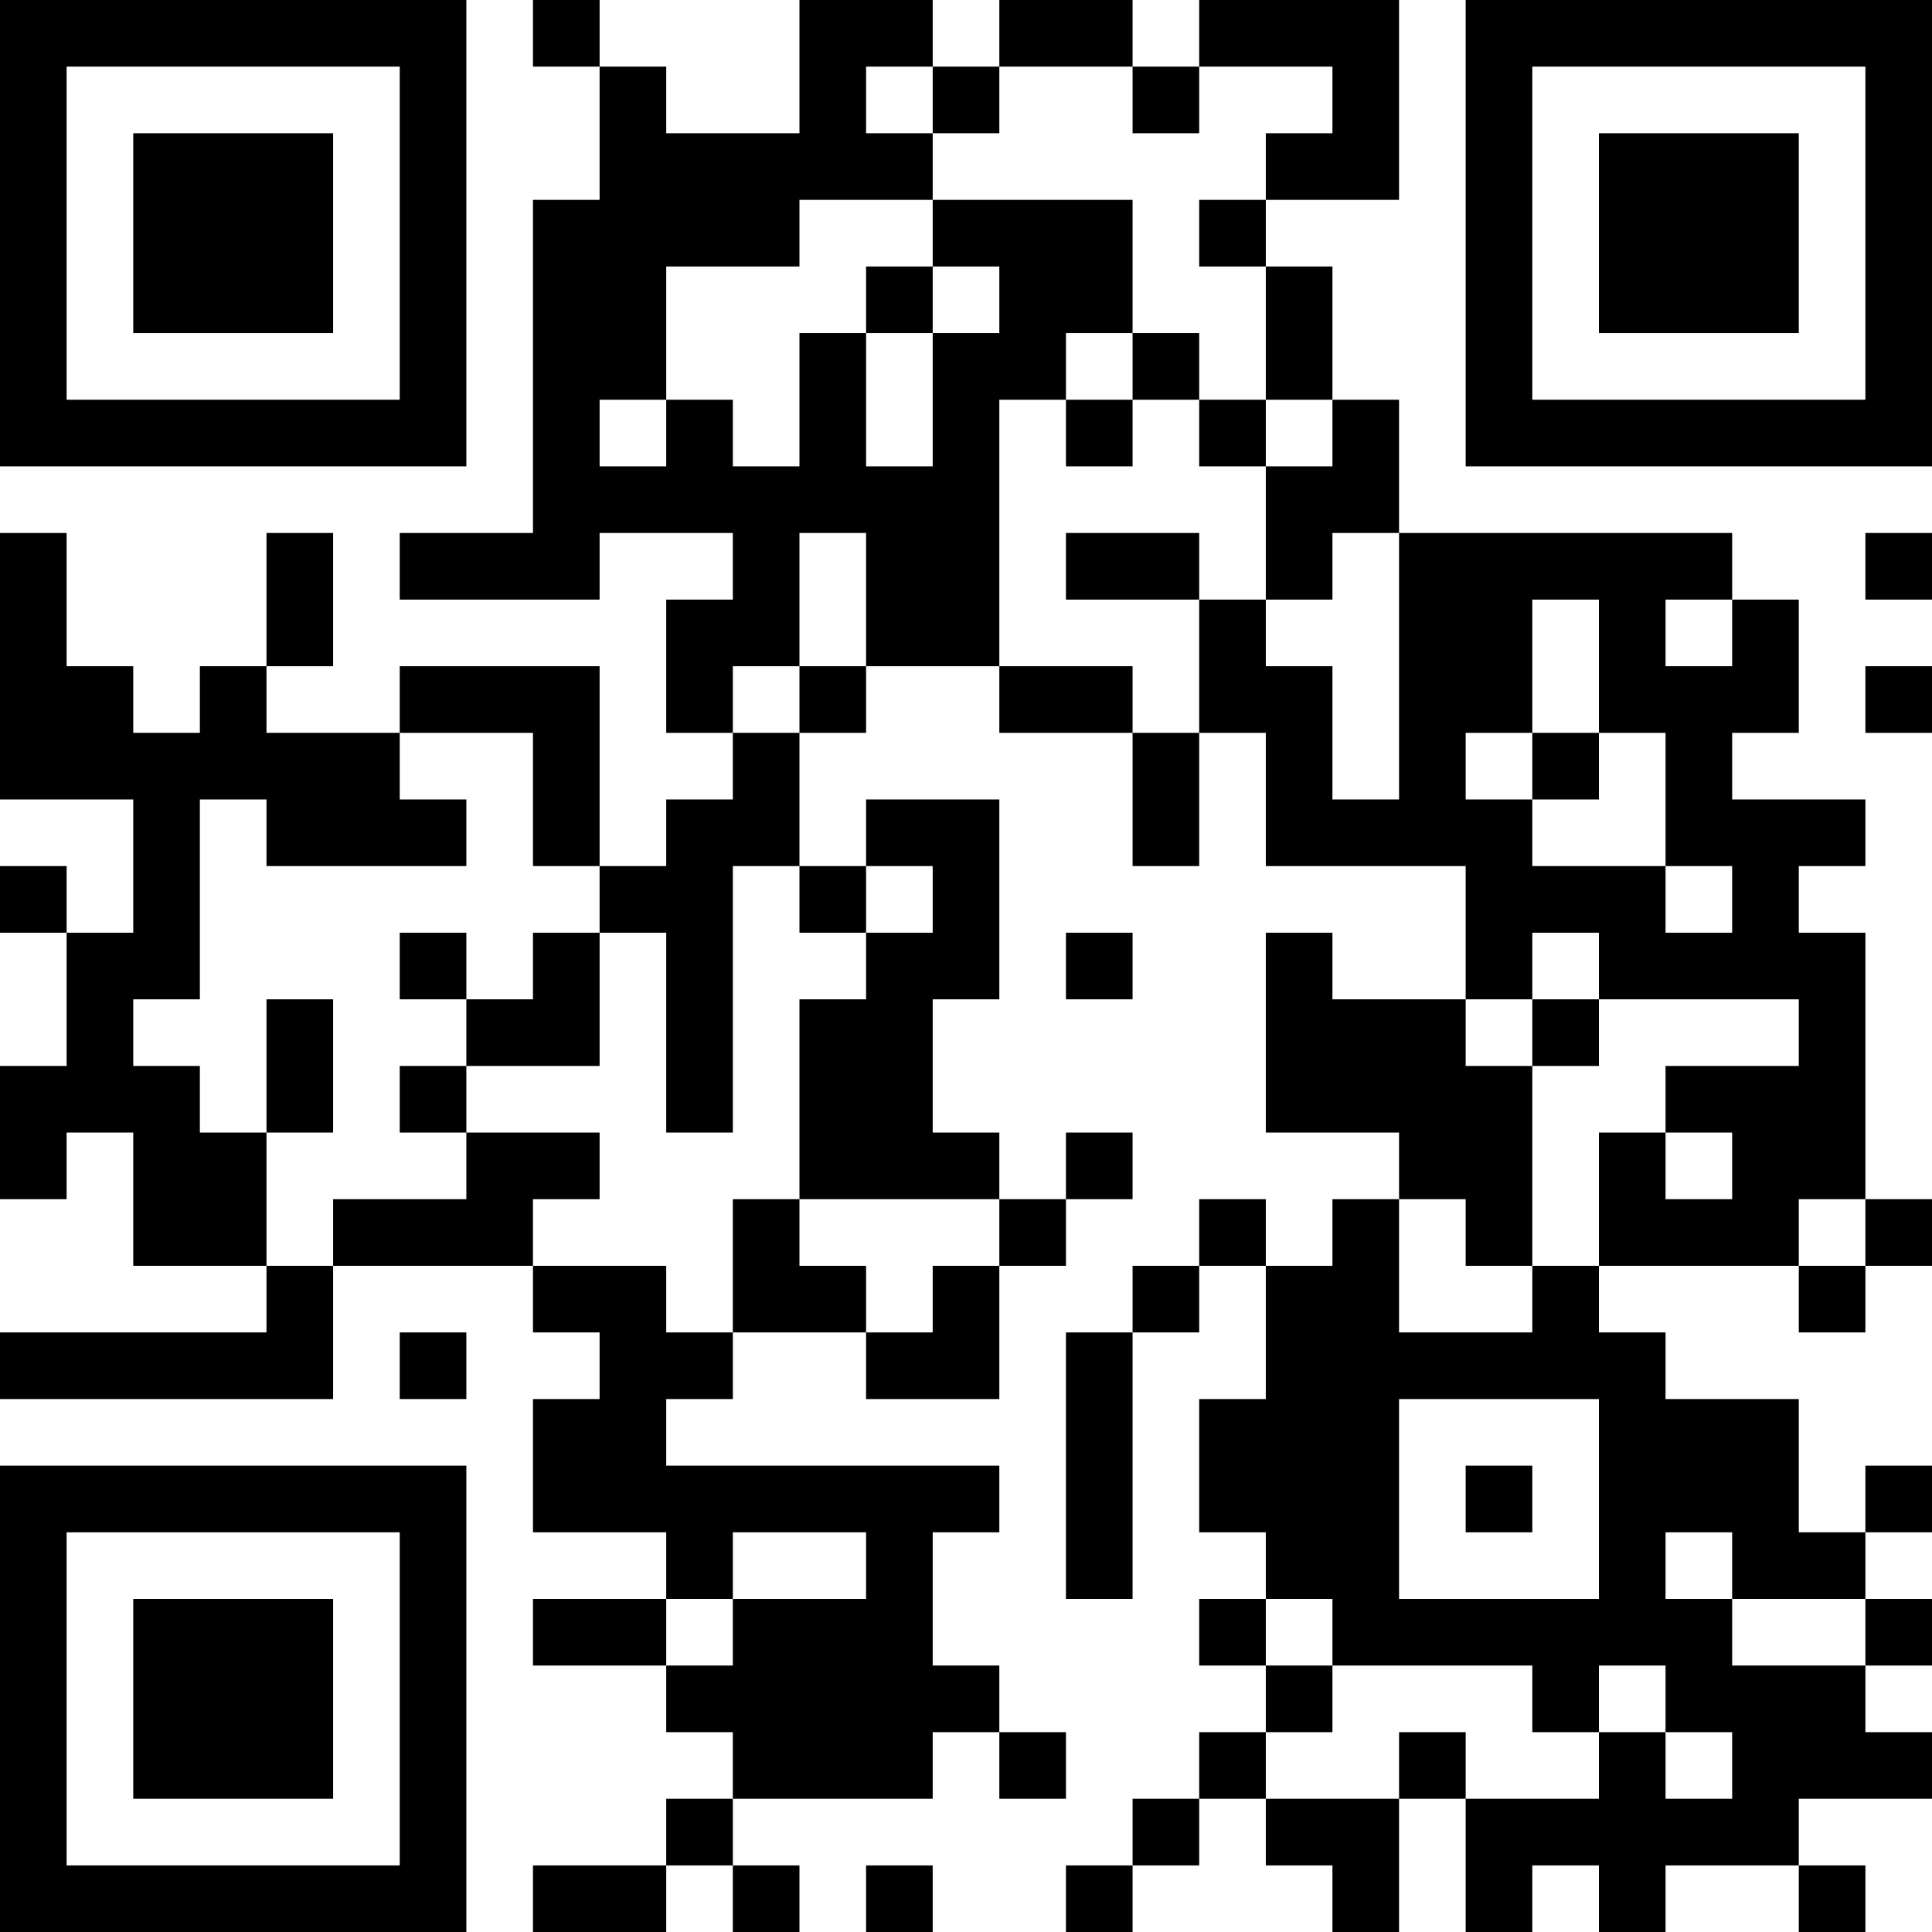
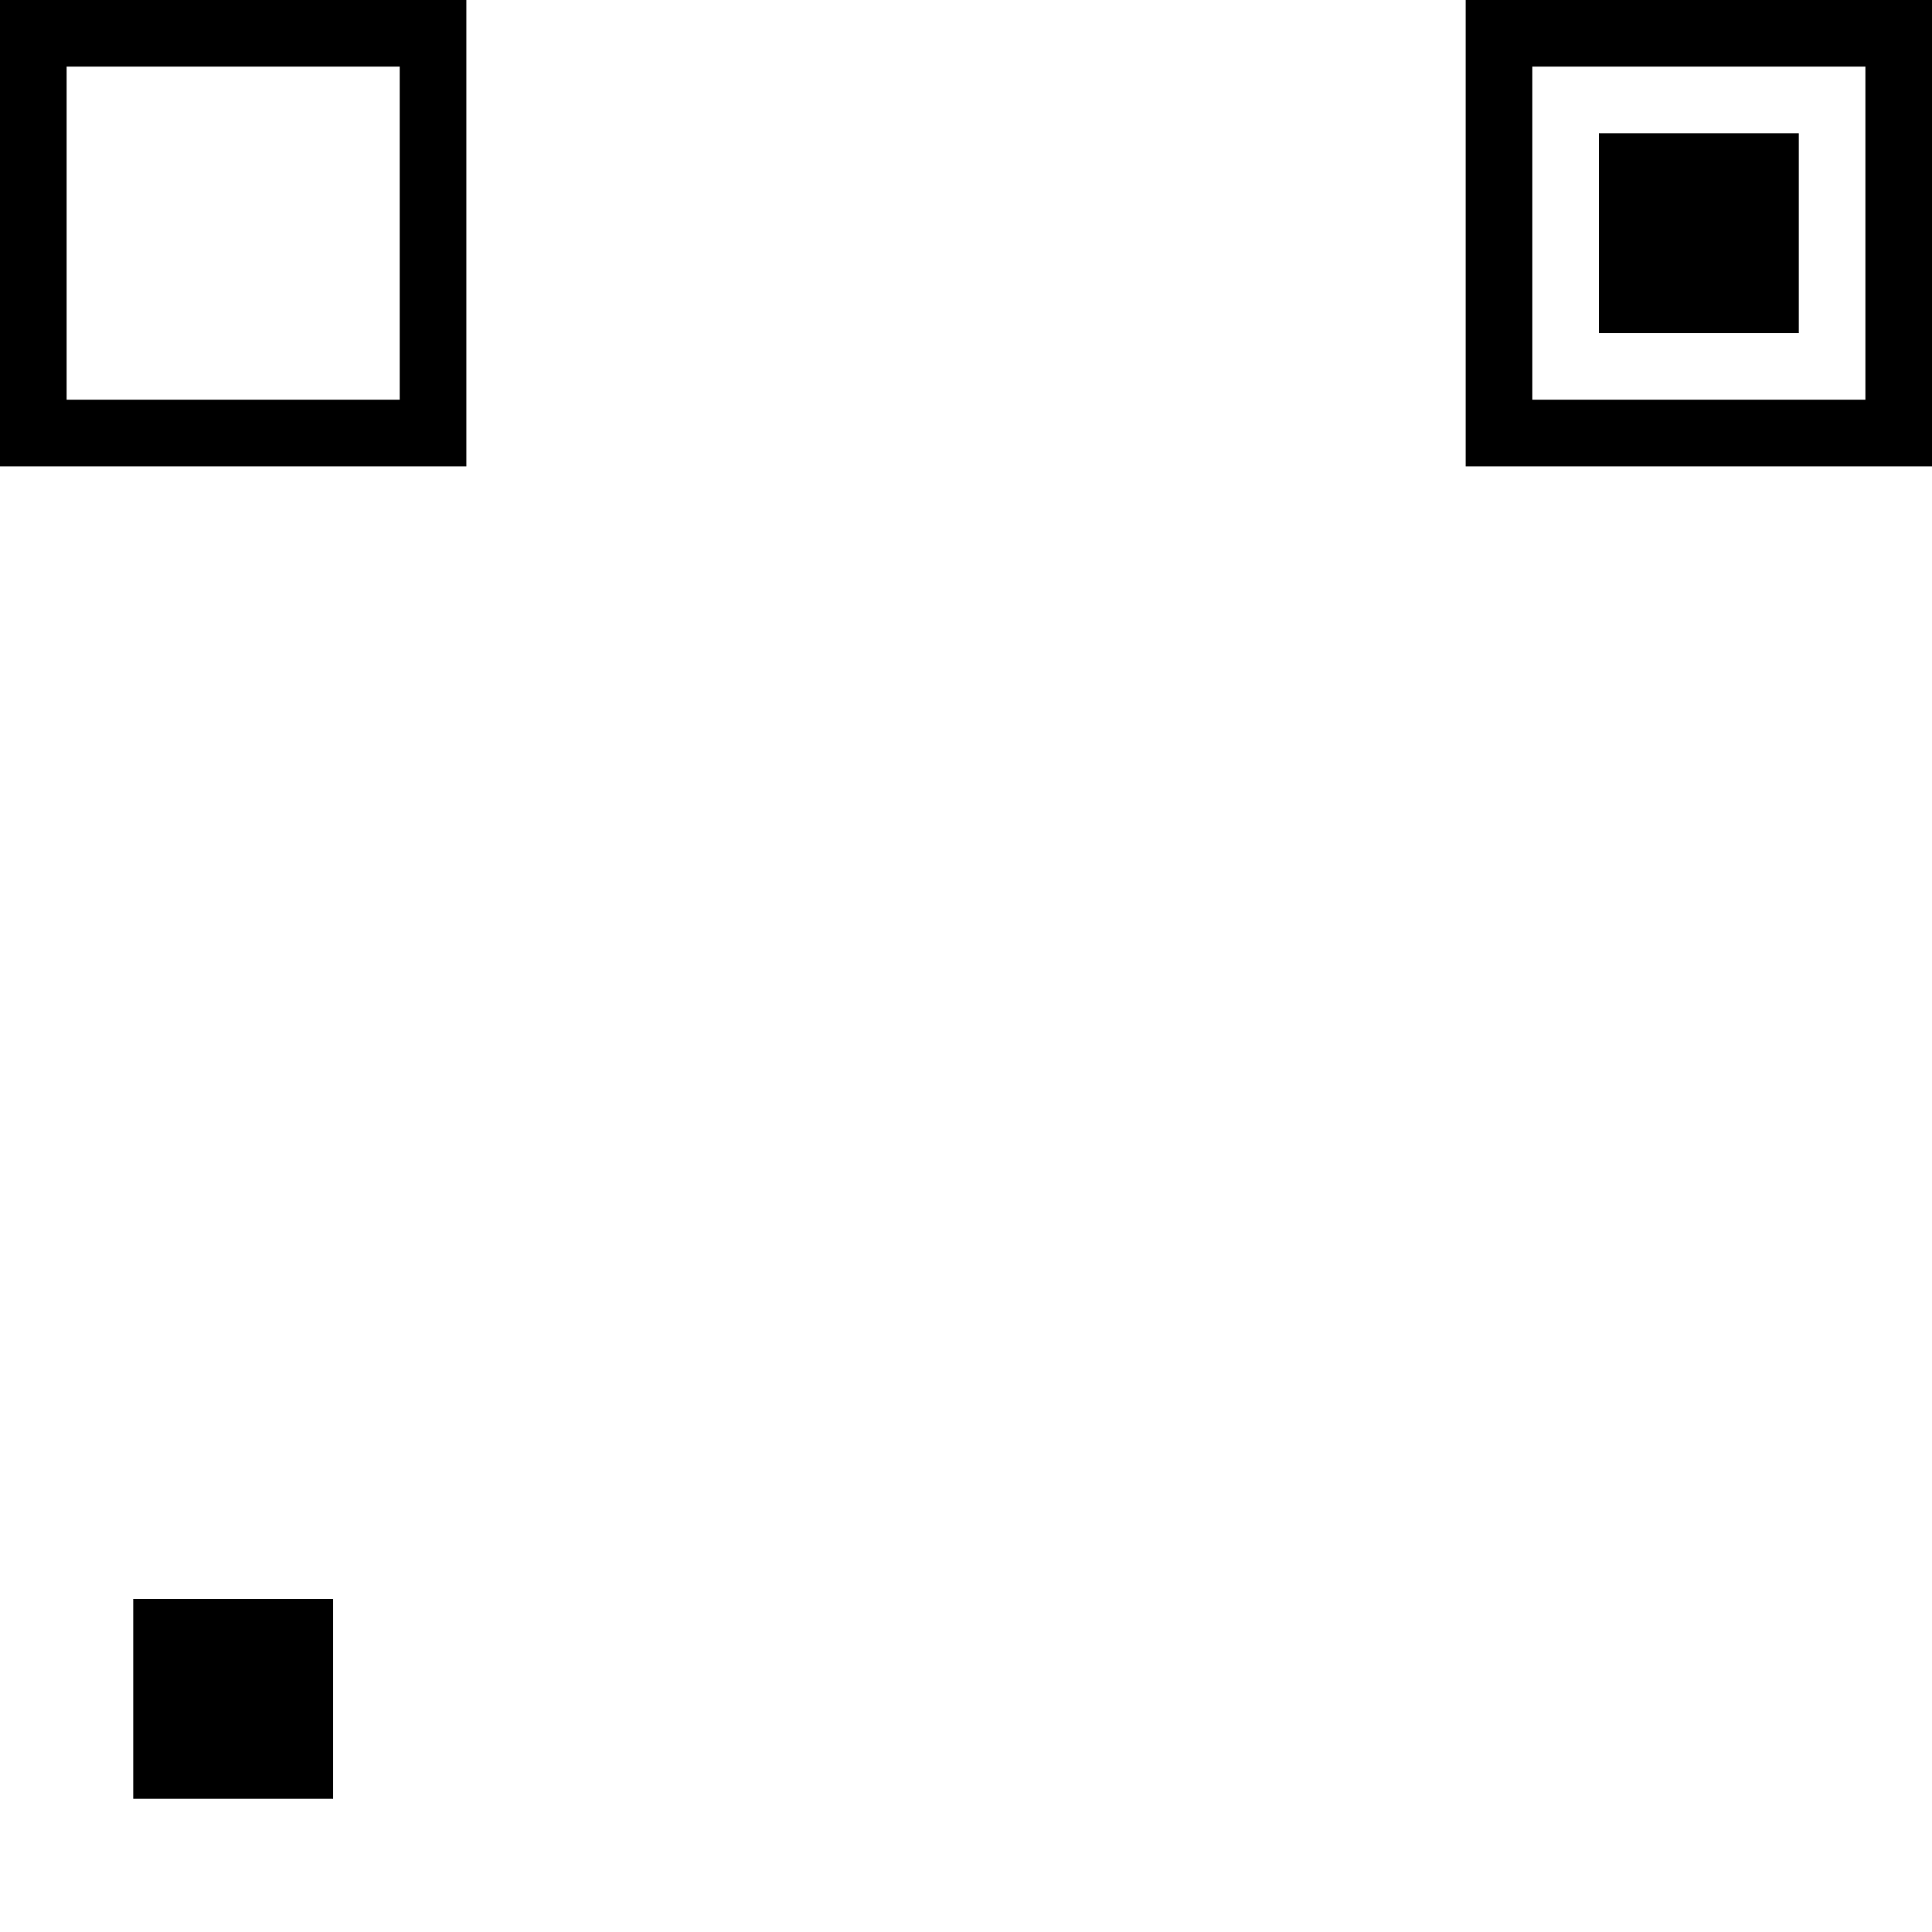
<svg xmlns="http://www.w3.org/2000/svg" version="1.1" width="300" height="300" viewBox="0 0 300 300">
-   <rect x="0" y="0" width="300" height="300" fill="#ffffff" />
  <g transform="scale(10.345)">
    <g transform="translate(0,0)">
      <g>
        <g transform="translate(3.5,3.5)">
          <path fill-rule="evenodd" d="M-3.5 -3.5L3.5 -3.5L3.5 3.5L-3.5 3.5ZM-2.5 -2.5L-2.5 2.5L2.5 2.5L2.5 -2.5Z" fill="#000000" />
-           <path fill-rule="evenodd" d="M-1.5 -1.5L1.5 -1.5L1.5 1.5L-1.5 1.5Z" fill="#000000" />
        </g>
      </g>
      <g>
        <g transform="translate(25.5,3.5)">
          <g transform="rotate(90)">
            <path fill-rule="evenodd" d="M-3.5 -3.5L3.5 -3.5L3.5 3.5L-3.5 3.5ZM-2.5 -2.5L-2.5 2.5L2.5 2.5L2.5 -2.5Z" fill="#000000" />
            <path fill-rule="evenodd" d="M-1.5 -1.5L1.5 -1.5L1.5 1.5L-1.5 1.5Z" fill="#000000" />
          </g>
        </g>
      </g>
      <g>
        <g transform="translate(3.5,25.5)">
          <g transform="rotate(-90)">
-             <path fill-rule="evenodd" d="M-3.5 -3.5L3.5 -3.5L3.5 3.5L-3.5 3.5ZM-2.5 -2.5L-2.5 2.5L2.5 2.5L2.5 -2.5Z" fill="#000000" />
            <path fill-rule="evenodd" d="M-1.5 -1.5L1.5 -1.5L1.5 1.5L-1.5 1.5Z" fill="#000000" />
          </g>
        </g>
      </g>
-       <path fill-rule="evenodd" d="M8 0L8 1L9 1L9 3L8 3L8 8L6 8L6 9L9 9L9 8L11 8L11 9L10 9L10 11L11 11L11 12L10 12L10 13L9 13L9 10L6 10L6 11L4 11L4 10L5 10L5 8L4 8L4 10L3 10L3 11L2 11L2 10L1 10L1 8L0 8L0 12L2 12L2 14L1 14L1 13L0 13L0 14L1 14L1 16L0 16L0 18L1 18L1 17L2 17L2 19L4 19L4 20L0 20L0 21L5 21L5 19L8 19L8 20L9 20L9 21L8 21L8 23L10 23L10 24L8 24L8 25L10 25L10 26L11 26L11 27L10 27L10 28L8 28L8 29L10 29L10 28L11 28L11 29L12 29L12 28L11 28L11 27L14 27L14 26L15 26L15 27L16 27L16 26L15 26L15 25L14 25L14 23L15 23L15 22L10 22L10 21L11 21L11 20L13 20L13 21L15 21L15 19L16 19L16 18L17 18L17 17L16 17L16 18L15 18L15 17L14 17L14 15L15 15L15 12L13 12L13 13L12 13L12 11L13 11L13 10L15 10L15 11L17 11L17 13L18 13L18 11L19 11L19 13L22 13L22 15L20 15L20 14L19 14L19 17L21 17L21 18L20 18L20 19L19 19L19 18L18 18L18 19L17 19L17 20L16 20L16 24L17 24L17 20L18 20L18 19L19 19L19 21L18 21L18 23L19 23L19 24L18 24L18 25L19 25L19 26L18 26L18 27L17 27L17 28L16 28L16 29L17 29L17 28L18 28L18 27L19 27L19 28L20 28L20 29L21 29L21 27L22 27L22 29L23 29L23 28L24 28L24 29L25 29L25 28L27 28L27 29L28 29L28 28L27 28L27 27L29 27L29 26L28 26L28 25L29 25L29 24L28 24L28 23L29 23L29 22L28 22L28 23L27 23L27 21L25 21L25 20L24 20L24 19L27 19L27 20L28 20L28 19L29 19L29 18L28 18L28 14L27 14L27 13L28 13L28 12L26 12L26 11L27 11L27 9L26 9L26 8L21 8L21 6L20 6L20 4L19 4L19 3L21 3L21 0L18 0L18 1L17 1L17 0L15 0L15 1L14 1L14 0L12 0L12 2L10 2L10 1L9 1L9 0ZM13 1L13 2L14 2L14 3L12 3L12 4L10 4L10 6L9 6L9 7L10 7L10 6L11 6L11 7L12 7L12 5L13 5L13 7L14 7L14 5L15 5L15 4L14 4L14 3L17 3L17 5L16 5L16 6L15 6L15 10L17 10L17 11L18 11L18 9L19 9L19 10L20 10L20 12L21 12L21 8L20 8L20 9L19 9L19 7L20 7L20 6L19 6L19 4L18 4L18 3L19 3L19 2L20 2L20 1L18 1L18 2L17 2L17 1L15 1L15 2L14 2L14 1ZM13 4L13 5L14 5L14 4ZM17 5L17 6L16 6L16 7L17 7L17 6L18 6L18 7L19 7L19 6L18 6L18 5ZM12 8L12 10L11 10L11 11L12 11L12 10L13 10L13 8ZM16 8L16 9L18 9L18 8ZM28 8L28 9L29 9L29 8ZM23 9L23 11L22 11L22 12L23 12L23 13L25 13L25 14L26 14L26 13L25 13L25 11L24 11L24 9ZM25 9L25 10L26 10L26 9ZM28 10L28 11L29 11L29 10ZM6 11L6 12L7 12L7 13L4 13L4 12L3 12L3 15L2 15L2 16L3 16L3 17L4 17L4 19L5 19L5 18L7 18L7 17L9 17L9 18L8 18L8 19L10 19L10 20L11 20L11 18L12 18L12 19L13 19L13 20L14 20L14 19L15 19L15 18L12 18L12 15L13 15L13 14L14 14L14 13L13 13L13 14L12 14L12 13L11 13L11 17L10 17L10 14L9 14L9 13L8 13L8 11ZM23 11L23 12L24 12L24 11ZM6 14L6 15L7 15L7 16L6 16L6 17L7 17L7 16L9 16L9 14L8 14L8 15L7 15L7 14ZM16 14L16 15L17 15L17 14ZM23 14L23 15L22 15L22 16L23 16L23 19L22 19L22 18L21 18L21 20L23 20L23 19L24 19L24 17L25 17L25 18L26 18L26 17L25 17L25 16L27 16L27 15L24 15L24 14ZM4 15L4 17L5 17L5 15ZM23 15L23 16L24 16L24 15ZM27 18L27 19L28 19L28 18ZM6 20L6 21L7 21L7 20ZM21 21L21 24L24 24L24 21ZM22 22L22 23L23 23L23 22ZM11 23L11 24L10 24L10 25L11 25L11 24L13 24L13 23ZM25 23L25 24L26 24L26 25L28 25L28 24L26 24L26 23ZM19 24L19 25L20 25L20 26L19 26L19 27L21 27L21 26L22 26L22 27L24 27L24 26L25 26L25 27L26 27L26 26L25 26L25 25L24 25L24 26L23 26L23 25L20 25L20 24ZM13 28L13 29L14 29L14 28Z" fill="#000000" />
    </g>
  </g>
</svg>